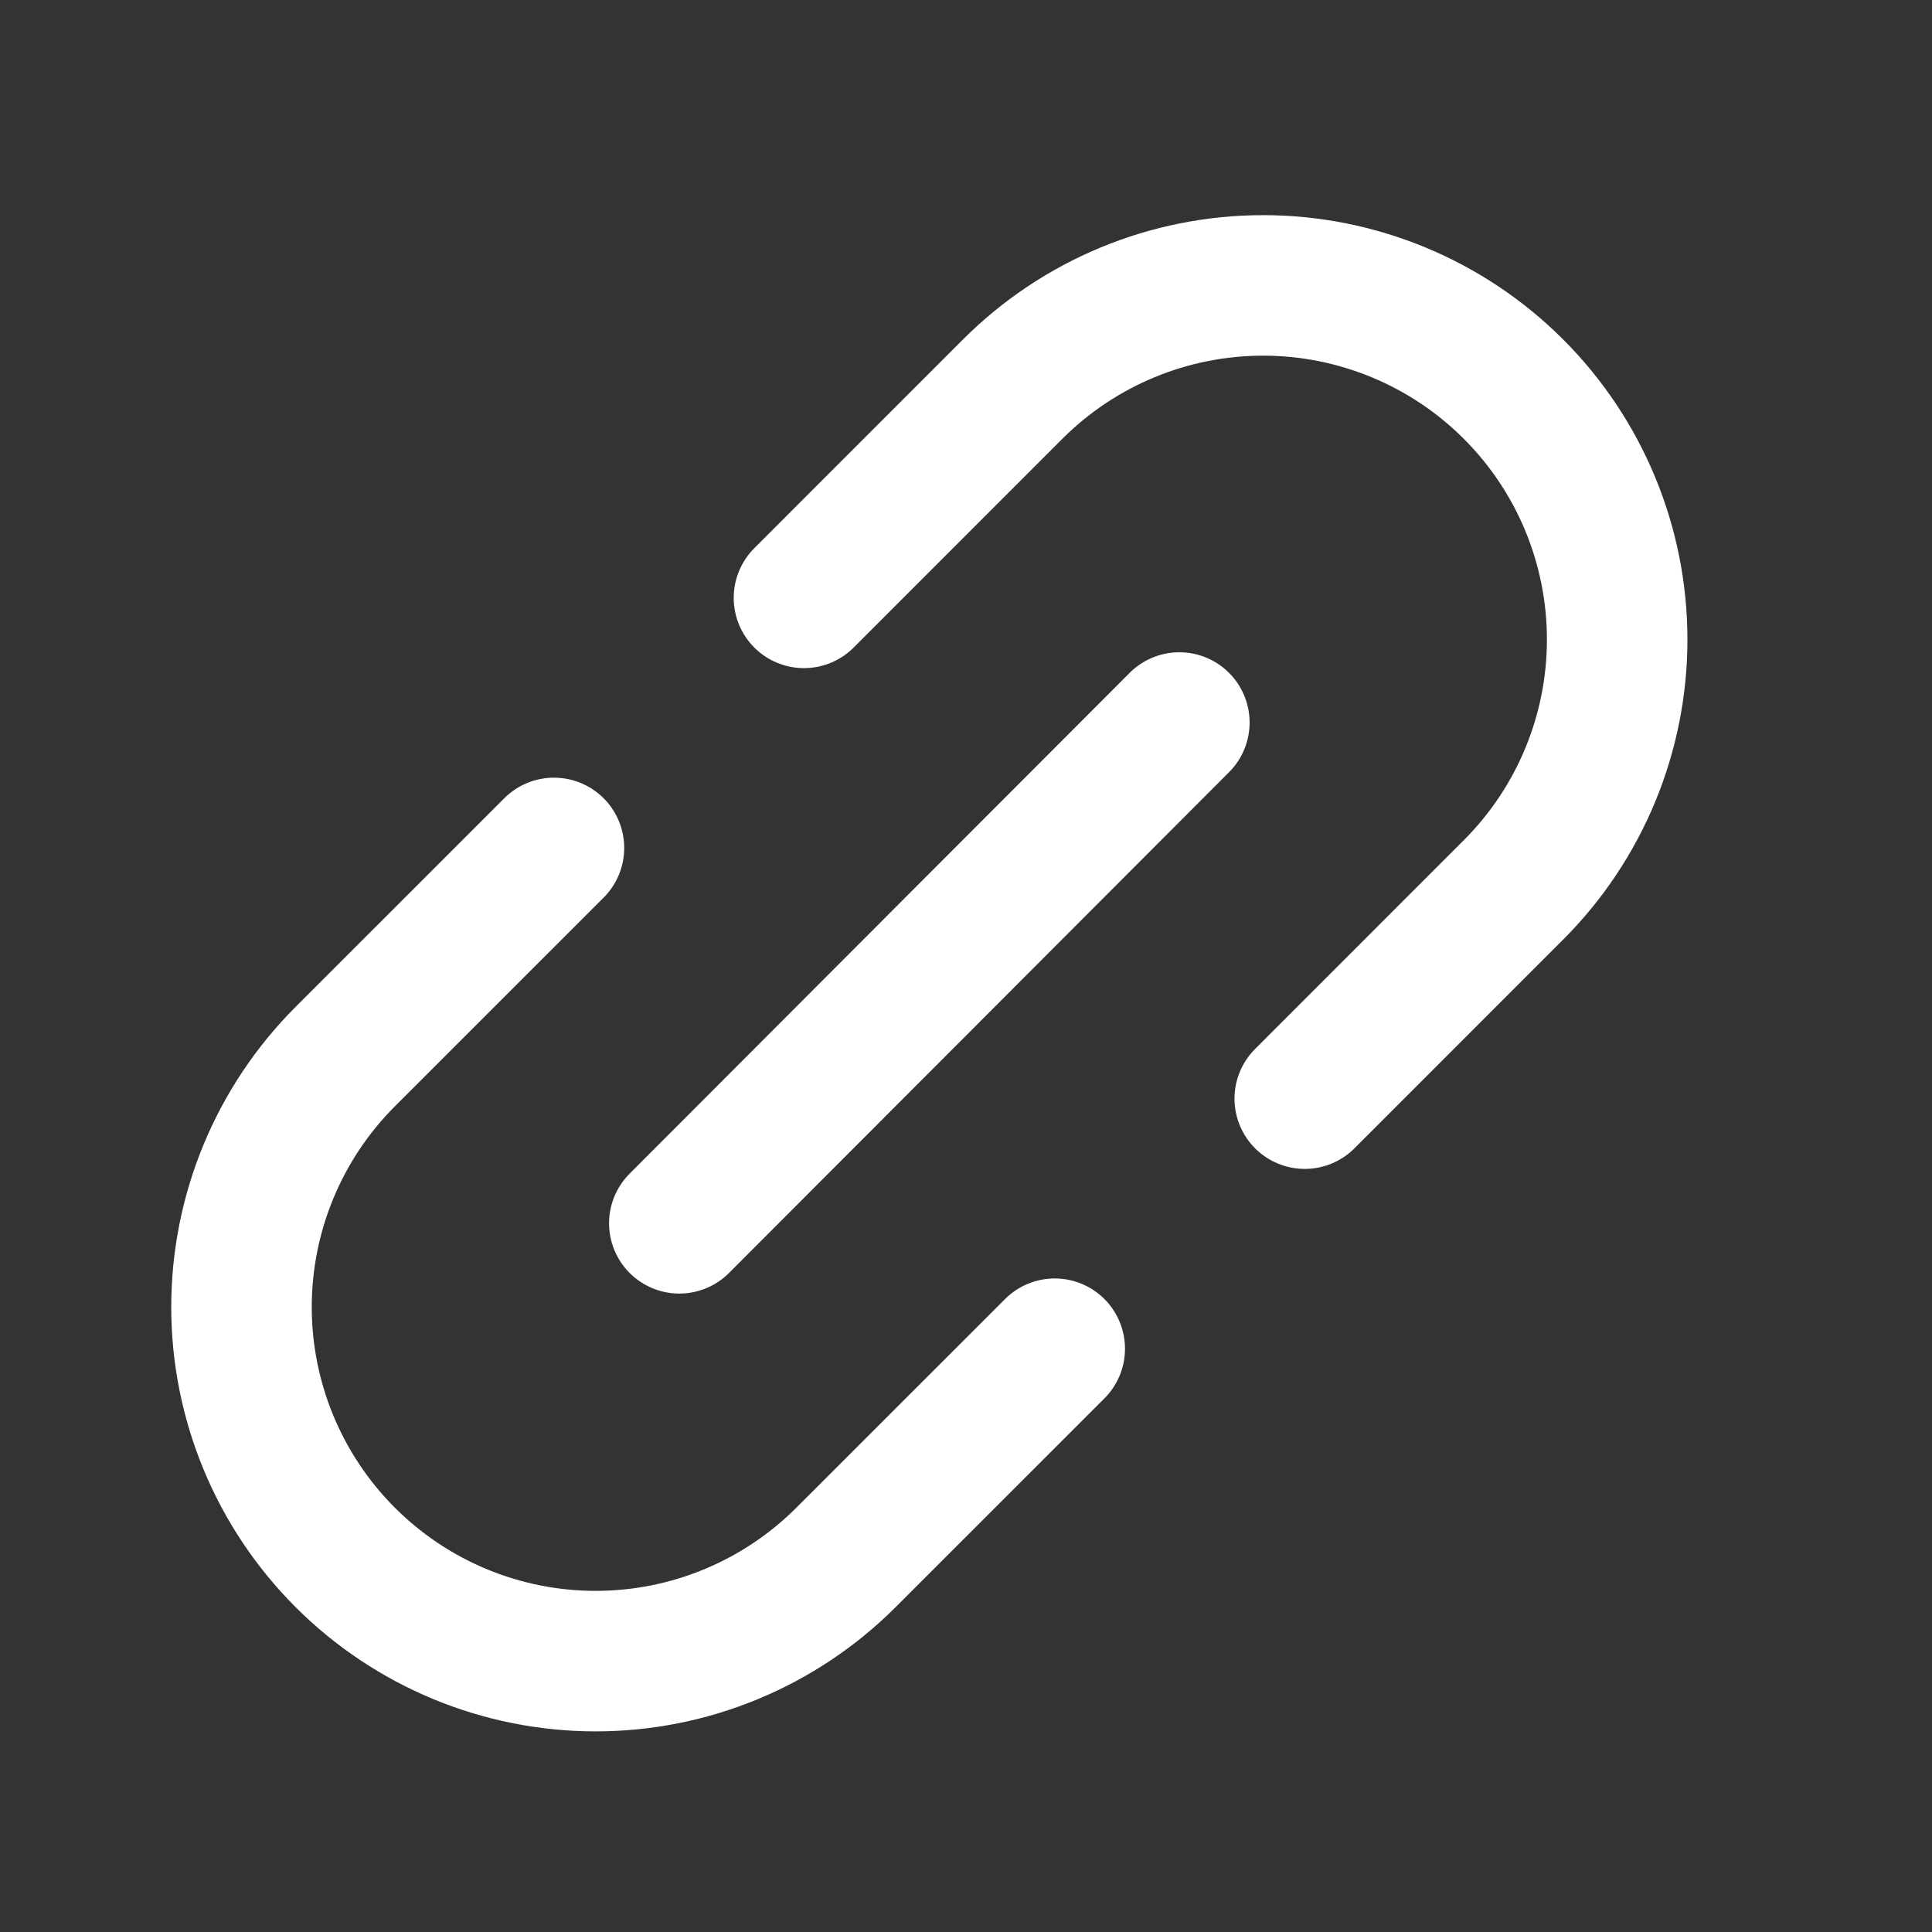
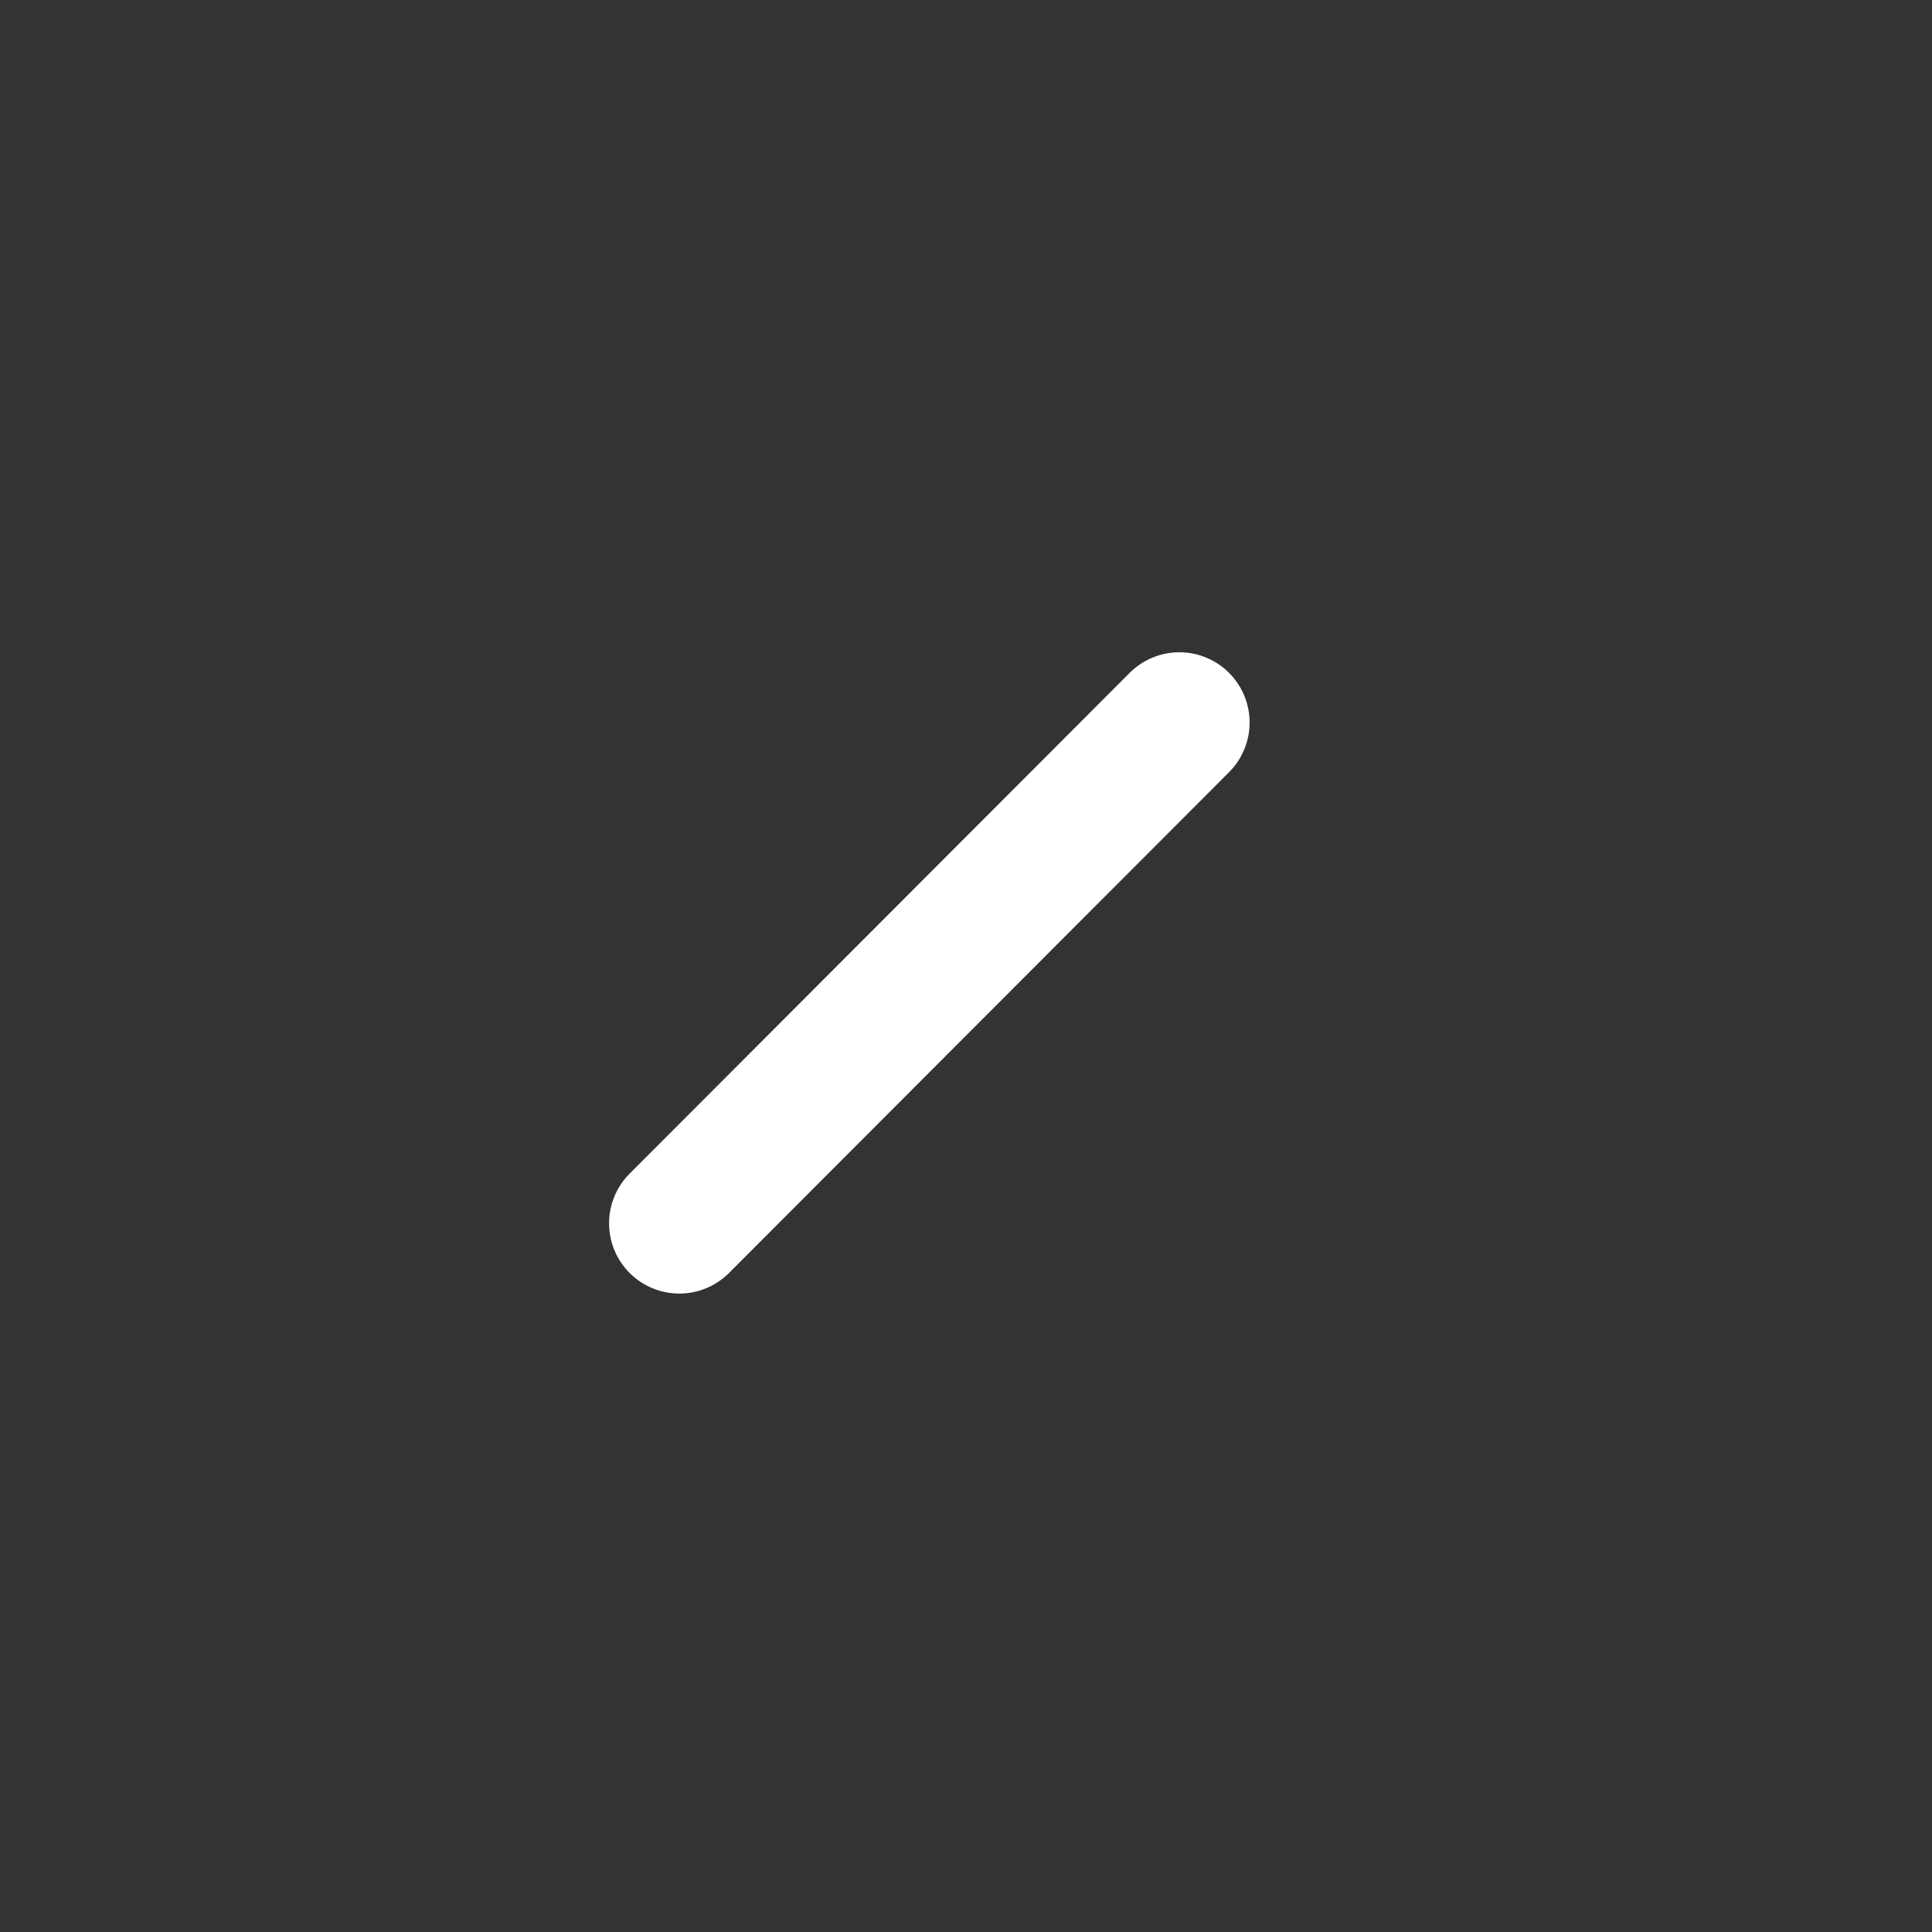
<svg xmlns="http://www.w3.org/2000/svg" width="44" height="44" viewBox="0 0 44 44" fill="none">
  <rect x="0" y="0" width="44" height="44" fill="#333333" stroke="none" />
  <path d="M15.471 27.86L26.859 16.455" stroke="white" stroke-width="3.2" stroke-linecap="round" stroke-linejoin="round" />
-   <path d="M24.021 30.716L19.267 35.469C18.518 36.218 17.629 36.812 16.651 37.217C15.672 37.623 14.624 37.831 13.565 37.831C11.426 37.831 9.374 36.981 7.862 35.469C6.35 33.957 5.5 31.905 5.5 29.767C5.5 27.628 6.35 25.576 7.862 24.064L12.616 19.311" stroke="white" stroke-width="3.2" stroke-linecap="round" stroke-linejoin="round" />
-   <path d="M29.715 25.021L34.468 20.267C35.981 18.755 36.83 16.703 36.83 14.565C36.83 12.426 35.981 10.374 34.468 8.862C32.956 7.35 30.905 6.5 28.766 6.5C26.627 6.5 24.576 7.35 23.063 8.862L18.31 13.616" stroke="white" stroke-width="3.2" stroke-linecap="round" stroke-linejoin="round" />
</svg>